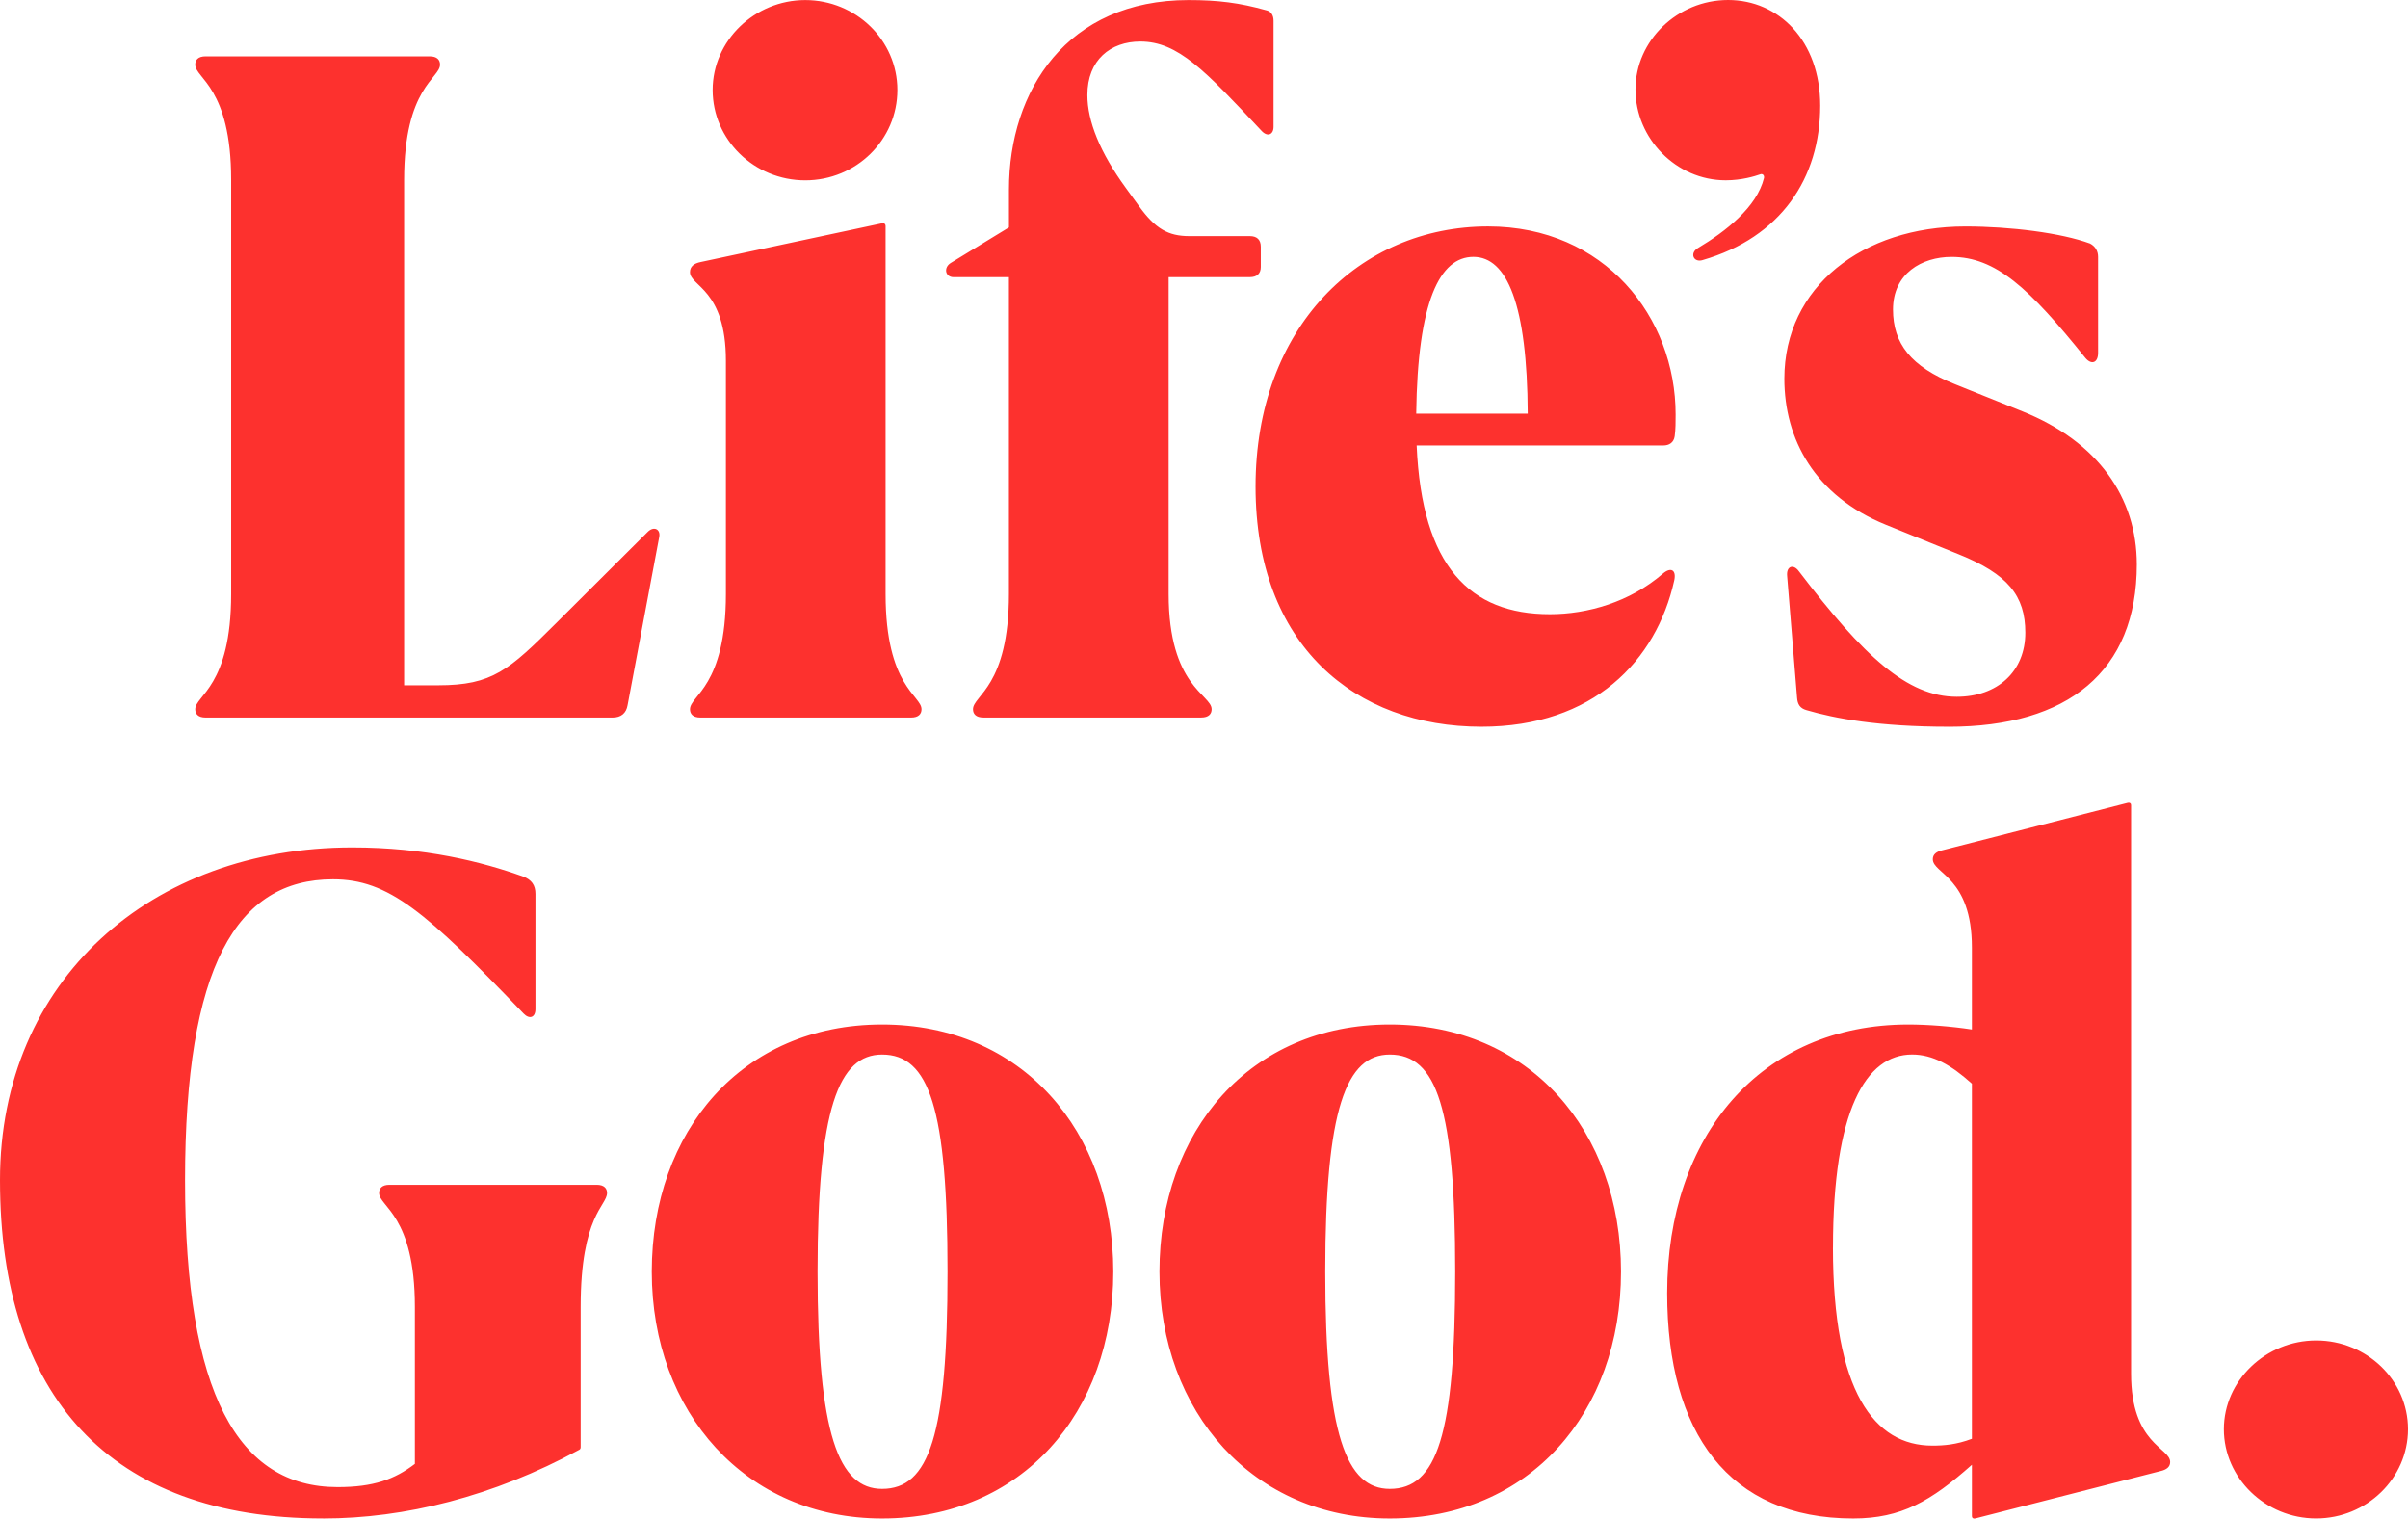
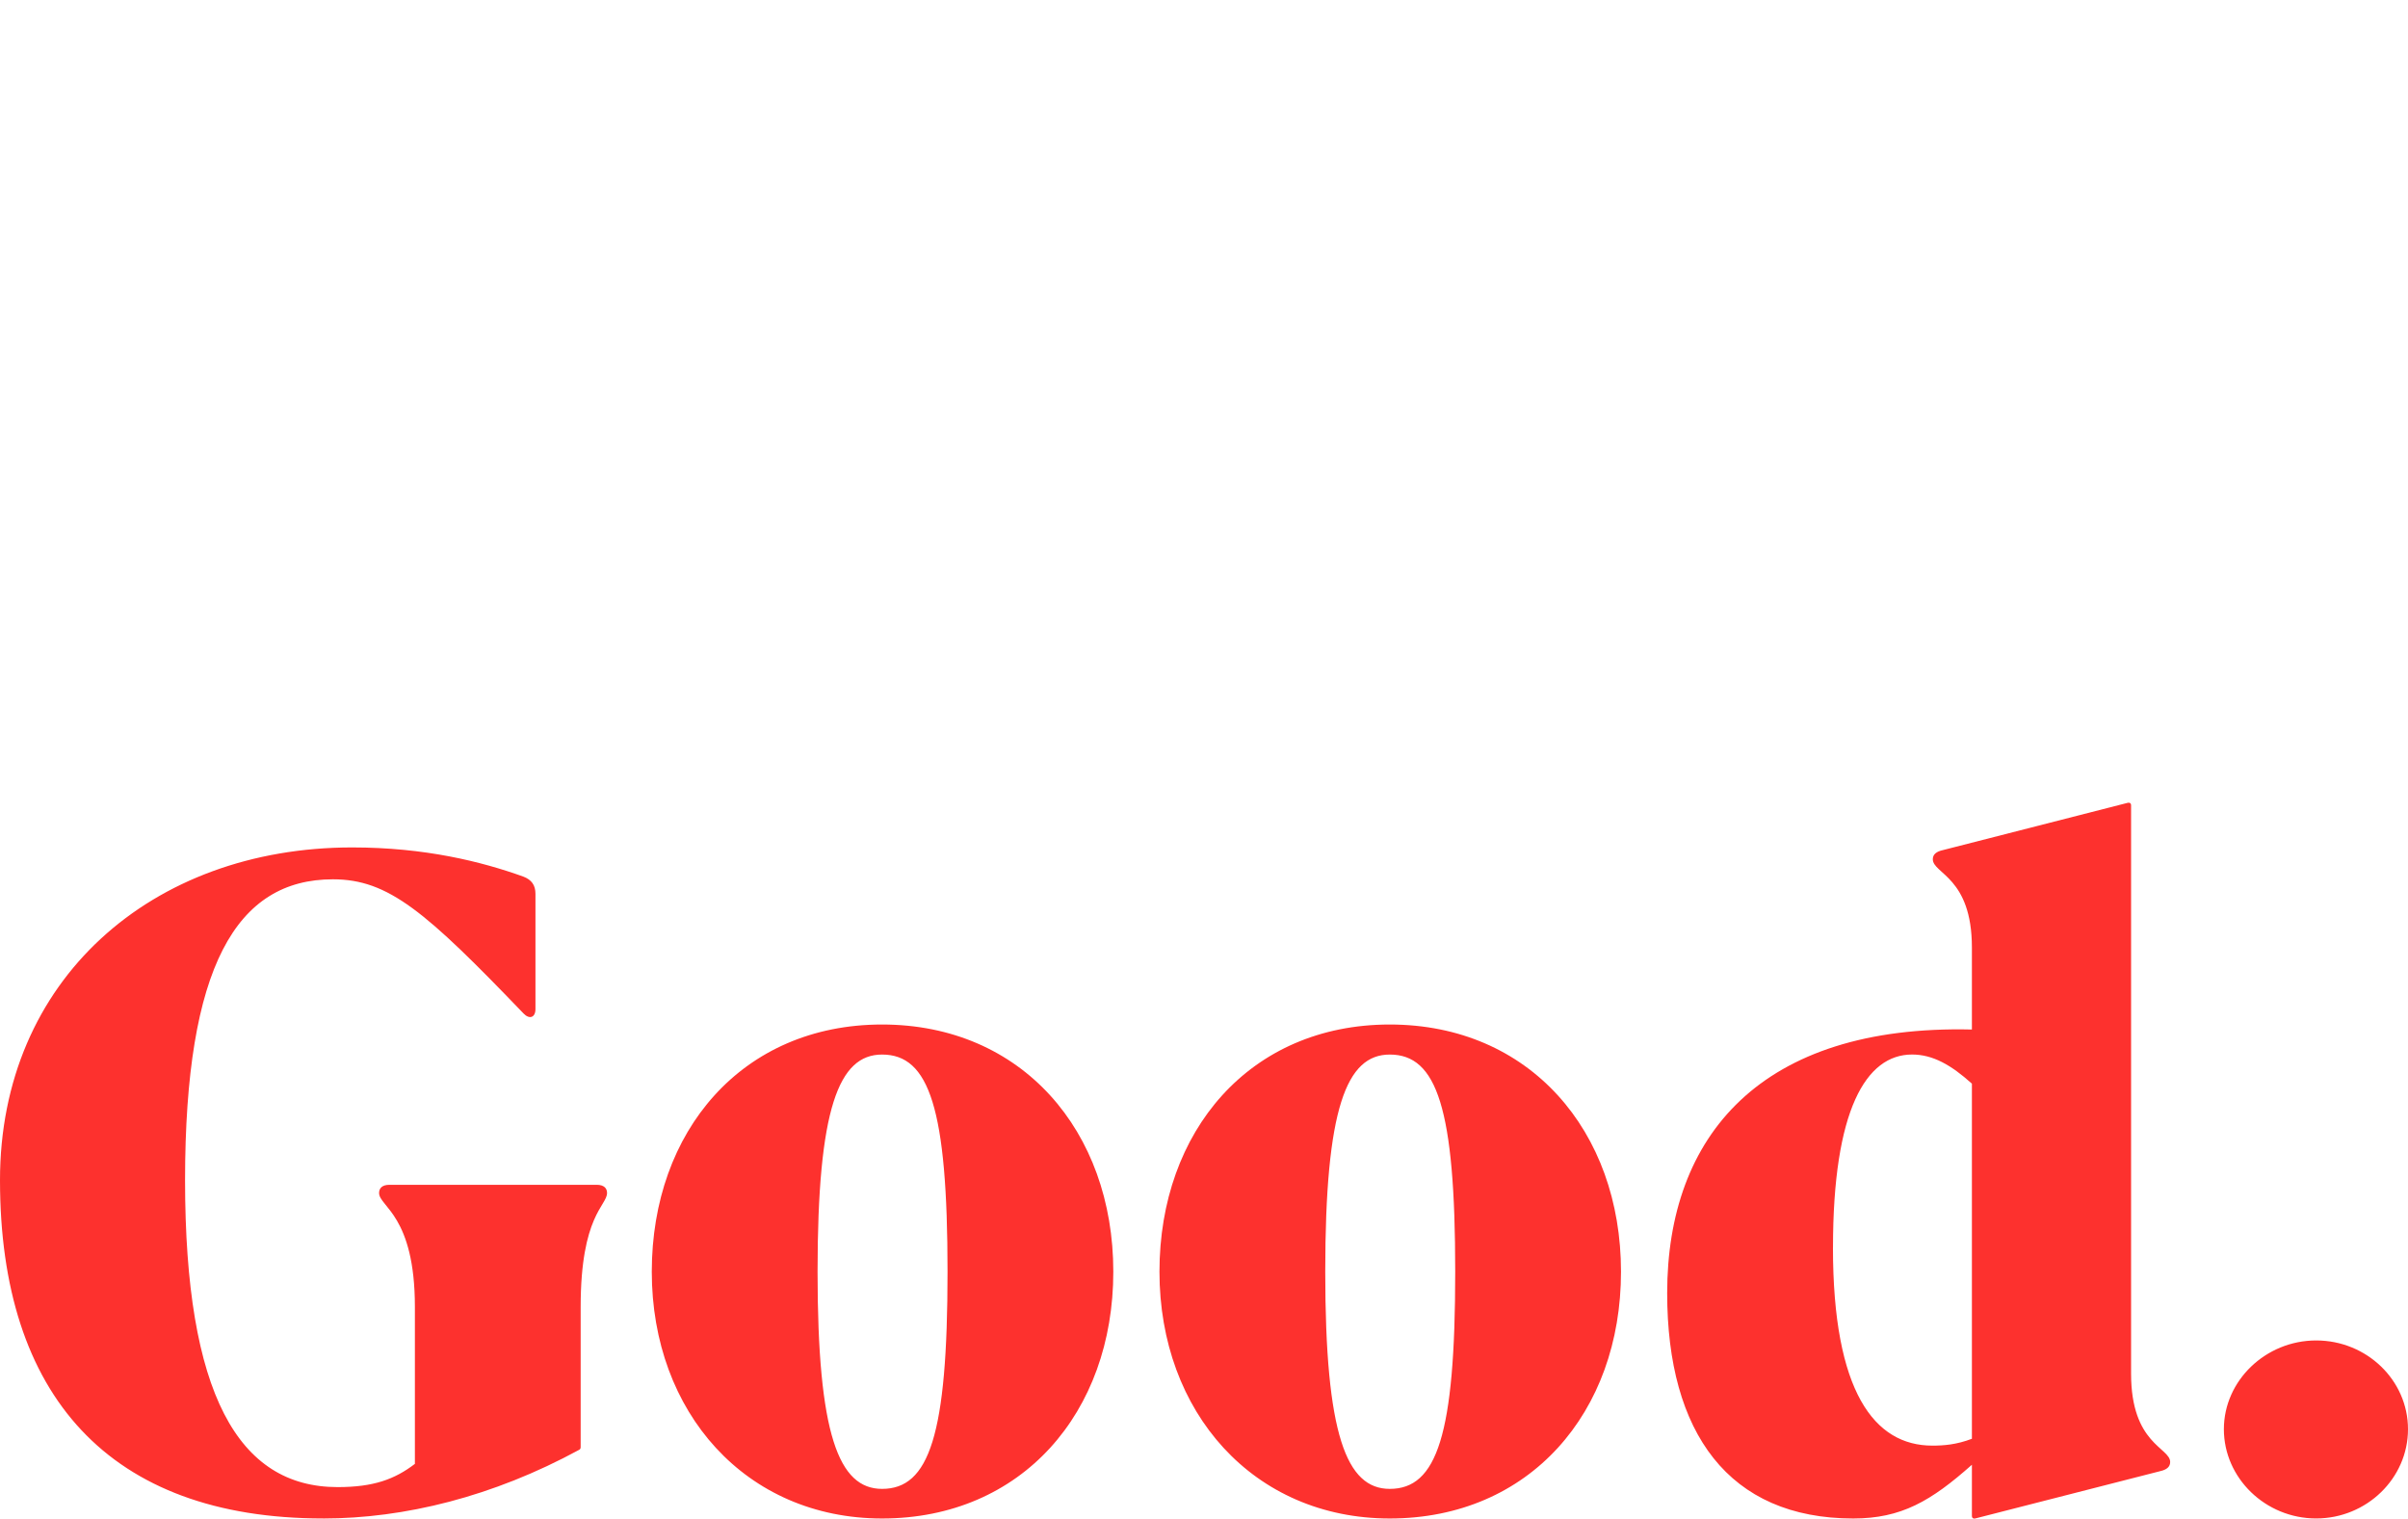
<svg xmlns="http://www.w3.org/2000/svg" width="222" height="140" viewBox="0 0 222 140" fill="none">
-   <path d="M179.662 67C190.642 67 197 61.899 197 52.038C197 45.874 193.428 40.729 186.457 37.924L180.229 35.417C176.177 33.801 174.521 31.676 174.521 28.53C174.521 25.215 177.18 23.683 179.923 23.683C183.974 23.683 187.067 26.531 192.252 32.992C192.818 33.672 193.428 33.459 193.428 32.525V23.683C193.428 23.131 193.165 22.705 192.688 22.451C190.029 21.473 185.37 20.878 181.188 20.878C171.735 20.878 164.504 26.446 164.504 34.907C164.504 40.475 167.293 45.705 173.871 48.381L180.579 51.101C185.11 52.928 186.72 54.927 186.72 58.327C186.72 61.899 184.151 64.236 180.402 64.236C175.827 64.236 171.819 60.495 165.851 52.674C165.328 51.95 164.674 52.207 164.761 53.1L165.677 64.321C165.721 64.916 165.937 65.299 166.547 65.468C169.16 66.233 173.168 66.997 179.66 66.997M156.964 23.977C164.151 21.894 167.81 16.454 167.81 9.736C167.81 3.741 163.978 0 159.316 0C154.655 0 150.779 3.741 150.779 8.247C150.779 12.753 154.524 16.623 159.099 16.623C160.579 16.623 161.802 16.241 162.279 16.072C162.495 15.987 162.672 16.156 162.628 16.41C161.975 19.089 159.099 21.342 156.53 22.871C155.747 23.338 156.137 24.231 156.967 23.977M130.566 38.134C130.696 27.762 132.745 23.68 135.837 23.68C138.93 23.68 140.802 28.057 140.846 38.134H130.566ZM136.577 66.997C146.9 66.997 152.695 60.918 154.351 53.523C154.568 52.545 154.045 52.248 153.305 52.884C150.256 55.519 146.334 56.625 142.892 56.625C135.531 56.625 131.086 52.248 130.606 41.067H153.348C153.871 41.067 154.308 40.813 154.394 40.218C154.481 39.582 154.481 38.899 154.481 38.219C154.481 29.251 147.947 20.875 137.187 20.875C125.338 20.875 115.754 30.185 115.754 44.85C115.754 59.514 124.947 66.997 136.577 66.997ZM87.917 25.55H93.015V54.755C93.015 63.3 89.703 64.108 89.703 65.383C89.703 65.809 89.963 66.148 90.662 66.148H110.746C111.442 66.148 111.705 65.809 111.705 65.383C111.705 64.023 107.74 63.3 107.74 54.755V25.55H115.234C115.887 25.55 116.237 25.212 116.237 24.616V22.746C116.237 22.107 115.887 21.768 115.234 21.768H109.659C107.699 21.768 106.523 21.088 105.041 19.048L103.778 17.306C101.425 14.075 100.249 11.183 100.249 8.761C100.249 5.53 102.385 3.829 105.127 3.829C108.613 3.829 111.095 6.508 116.28 12.033C116.847 12.672 117.413 12.415 117.413 11.694V1.917C117.413 1.366 117.153 1.024 116.716 0.94C114.277 0.26 112.318 0.006 109.572 0.006C98.376 0.006 93.018 8.338 93.018 17.478V20.963L87.66 24.237C86.963 24.663 87.136 25.553 87.92 25.553M65.701 8.294C65.701 12.885 69.533 16.626 74.238 16.626C78.943 16.626 82.732 12.885 82.732 8.294C82.732 3.703 78.9 0.006 74.238 0.006C69.576 0.006 65.701 3.747 65.701 8.294ZM64.568 66.151H83.998C84.694 66.151 84.957 65.812 84.957 65.386C84.957 64.111 81.645 63.302 81.645 54.757V20.834C81.645 20.665 81.515 20.537 81.342 20.58L64.614 24.152C63.961 24.281 63.611 24.578 63.611 25.086C63.611 26.402 66.923 26.659 66.923 33.249V54.757C66.923 63.302 63.611 64.111 63.611 65.386C63.611 65.812 63.871 66.151 64.571 66.151M18.959 66.151H56.467C57.25 66.151 57.73 65.768 57.86 65.004L60.779 49.487C60.909 48.763 60.256 48.465 59.689 49.061L51.282 57.437C46.927 61.773 45.401 63.177 40.392 63.177H37.257V16.585C37.257 8.04 40.569 7.232 40.569 5.959C40.569 5.533 40.309 5.195 39.609 5.195H18.959C18.263 5.195 18 5.533 18 5.959C18 7.235 21.312 8.043 21.312 16.585V54.757C21.312 63.302 18 64.111 18 65.386C18 65.812 18.26 66.151 18.959 66.151Z" fill="#FD312E" />
-   <path d="M213.534 139.987C218.181 139.987 222 136.293 222 131.76C222 127.228 218.178 123.577 213.534 123.577C208.891 123.577 205.025 127.271 205.025 131.76C205.025 136.25 208.845 139.987 213.534 139.987ZM168.988 115.013C168.988 102.338 172.027 97.217 176.281 97.217C178.191 97.217 179.885 98.183 181.795 99.903V132.642C180.363 133.187 179.191 133.273 178.148 133.273C172.807 133.273 168.985 128.32 168.985 115.016M182.097 139.99L199.161 135.625C199.725 135.498 200.074 135.247 200.074 134.786C200.074 133.443 196.47 133.149 196.47 126.643V74.22C196.47 74.053 196.341 73.97 196.168 74.01L179.104 78.376C178.54 78.502 178.191 78.753 178.191 79.214C178.191 80.557 181.795 80.851 181.795 87.357V94.912C179.885 94.618 177.67 94.451 175.933 94.451C162.343 94.451 153.701 104.692 153.701 119.215C153.701 132.101 159.39 139.99 170.852 139.99C175.282 139.99 178.015 138.394 181.795 135.037V139.78C181.795 139.947 181.924 140.03 182.097 139.99ZM122.178 117.241C122.178 102.174 124.131 97.22 128.126 97.22C132.467 97.22 134.16 102.174 134.16 117.241C134.16 132.308 132.467 137.261 128.126 137.261C124.131 137.261 122.178 132.268 122.178 117.241ZM128.126 139.99C141.022 139.99 149.444 130.21 149.444 117.241C149.444 104.271 141.022 94.451 128.126 94.451C115.23 94.451 106.894 104.271 106.894 117.241C106.894 130.21 115.578 139.99 128.126 139.99ZM75.373 117.241C75.373 102.174 77.326 97.22 81.321 97.22C85.662 97.22 87.356 102.174 87.356 117.241C87.356 132.308 85.662 137.261 81.321 137.261C77.326 137.261 75.373 132.268 75.373 117.241ZM81.321 139.99C94.217 139.99 102.639 130.21 102.639 117.241C102.639 104.271 94.217 94.451 81.321 94.451C68.425 94.451 60.089 104.271 60.089 117.241C60.089 130.21 68.774 139.99 81.321 139.99ZM29.784 139.99C37.296 139.99 45.459 137.976 53.404 133.654C53.49 133.61 53.533 133.527 53.533 133.403V120.477C53.533 112.04 55.965 111.158 55.965 109.982C55.965 109.562 55.705 109.227 55.008 109.227H35.905C35.211 109.227 34.949 109.562 34.949 109.982C34.949 111.242 38.25 112.04 38.25 120.477V134.956C36.383 136.382 34.43 137.097 31.129 137.097C21.969 137.097 17.061 128.493 17.061 108.807C17.061 89.121 21.794 81.064 30.694 81.064C35.819 81.064 39.246 84.043 48.279 93.446C48.801 93.99 49.365 93.823 49.365 93.025V82.407C49.365 81.609 49.017 81.104 48.236 80.81C44.371 79.424 39.163 78.125 32.474 78.125C13.982 78.122 0 90.334 0 108.801C0 128.654 10.073 139.987 29.784 139.987" fill="#FD312E" />
+   <path d="M213.534 139.987C218.181 139.987 222 136.293 222 131.76C222 127.228 218.178 123.577 213.534 123.577C208.891 123.577 205.025 127.271 205.025 131.76C205.025 136.25 208.845 139.987 213.534 139.987ZM168.988 115.013C168.988 102.338 172.027 97.217 176.281 97.217C178.191 97.217 179.885 98.183 181.795 99.903V132.642C180.363 133.187 179.191 133.273 178.148 133.273C172.807 133.273 168.985 128.32 168.985 115.016M182.097 139.99L199.161 135.625C199.725 135.498 200.074 135.247 200.074 134.786C200.074 133.443 196.47 133.149 196.47 126.643V74.22C196.47 74.053 196.341 73.97 196.168 74.01L179.104 78.376C178.54 78.502 178.191 78.753 178.191 79.214C178.191 80.557 181.795 80.851 181.795 87.357V94.912C162.343 94.451 153.701 104.692 153.701 119.215C153.701 132.101 159.39 139.99 170.852 139.99C175.282 139.99 178.015 138.394 181.795 135.037V139.78C181.795 139.947 181.924 140.03 182.097 139.99ZM122.178 117.241C122.178 102.174 124.131 97.22 128.126 97.22C132.467 97.22 134.16 102.174 134.16 117.241C134.16 132.308 132.467 137.261 128.126 137.261C124.131 137.261 122.178 132.268 122.178 117.241ZM128.126 139.99C141.022 139.99 149.444 130.21 149.444 117.241C149.444 104.271 141.022 94.451 128.126 94.451C115.23 94.451 106.894 104.271 106.894 117.241C106.894 130.21 115.578 139.99 128.126 139.99ZM75.373 117.241C75.373 102.174 77.326 97.22 81.321 97.22C85.662 97.22 87.356 102.174 87.356 117.241C87.356 132.308 85.662 137.261 81.321 137.261C77.326 137.261 75.373 132.268 75.373 117.241ZM81.321 139.99C94.217 139.99 102.639 130.21 102.639 117.241C102.639 104.271 94.217 94.451 81.321 94.451C68.425 94.451 60.089 104.271 60.089 117.241C60.089 130.21 68.774 139.99 81.321 139.99ZM29.784 139.99C37.296 139.99 45.459 137.976 53.404 133.654C53.49 133.61 53.533 133.527 53.533 133.403V120.477C53.533 112.04 55.965 111.158 55.965 109.982C55.965 109.562 55.705 109.227 55.008 109.227H35.905C35.211 109.227 34.949 109.562 34.949 109.982C34.949 111.242 38.25 112.04 38.25 120.477V134.956C36.383 136.382 34.43 137.097 31.129 137.097C21.969 137.097 17.061 128.493 17.061 108.807C17.061 89.121 21.794 81.064 30.694 81.064C35.819 81.064 39.246 84.043 48.279 93.446C48.801 93.99 49.365 93.823 49.365 93.025V82.407C49.365 81.609 49.017 81.104 48.236 80.81C44.371 79.424 39.163 78.125 32.474 78.125C13.982 78.122 0 90.334 0 108.801C0 128.654 10.073 139.987 29.784 139.987" fill="#FD312E" />
</svg>